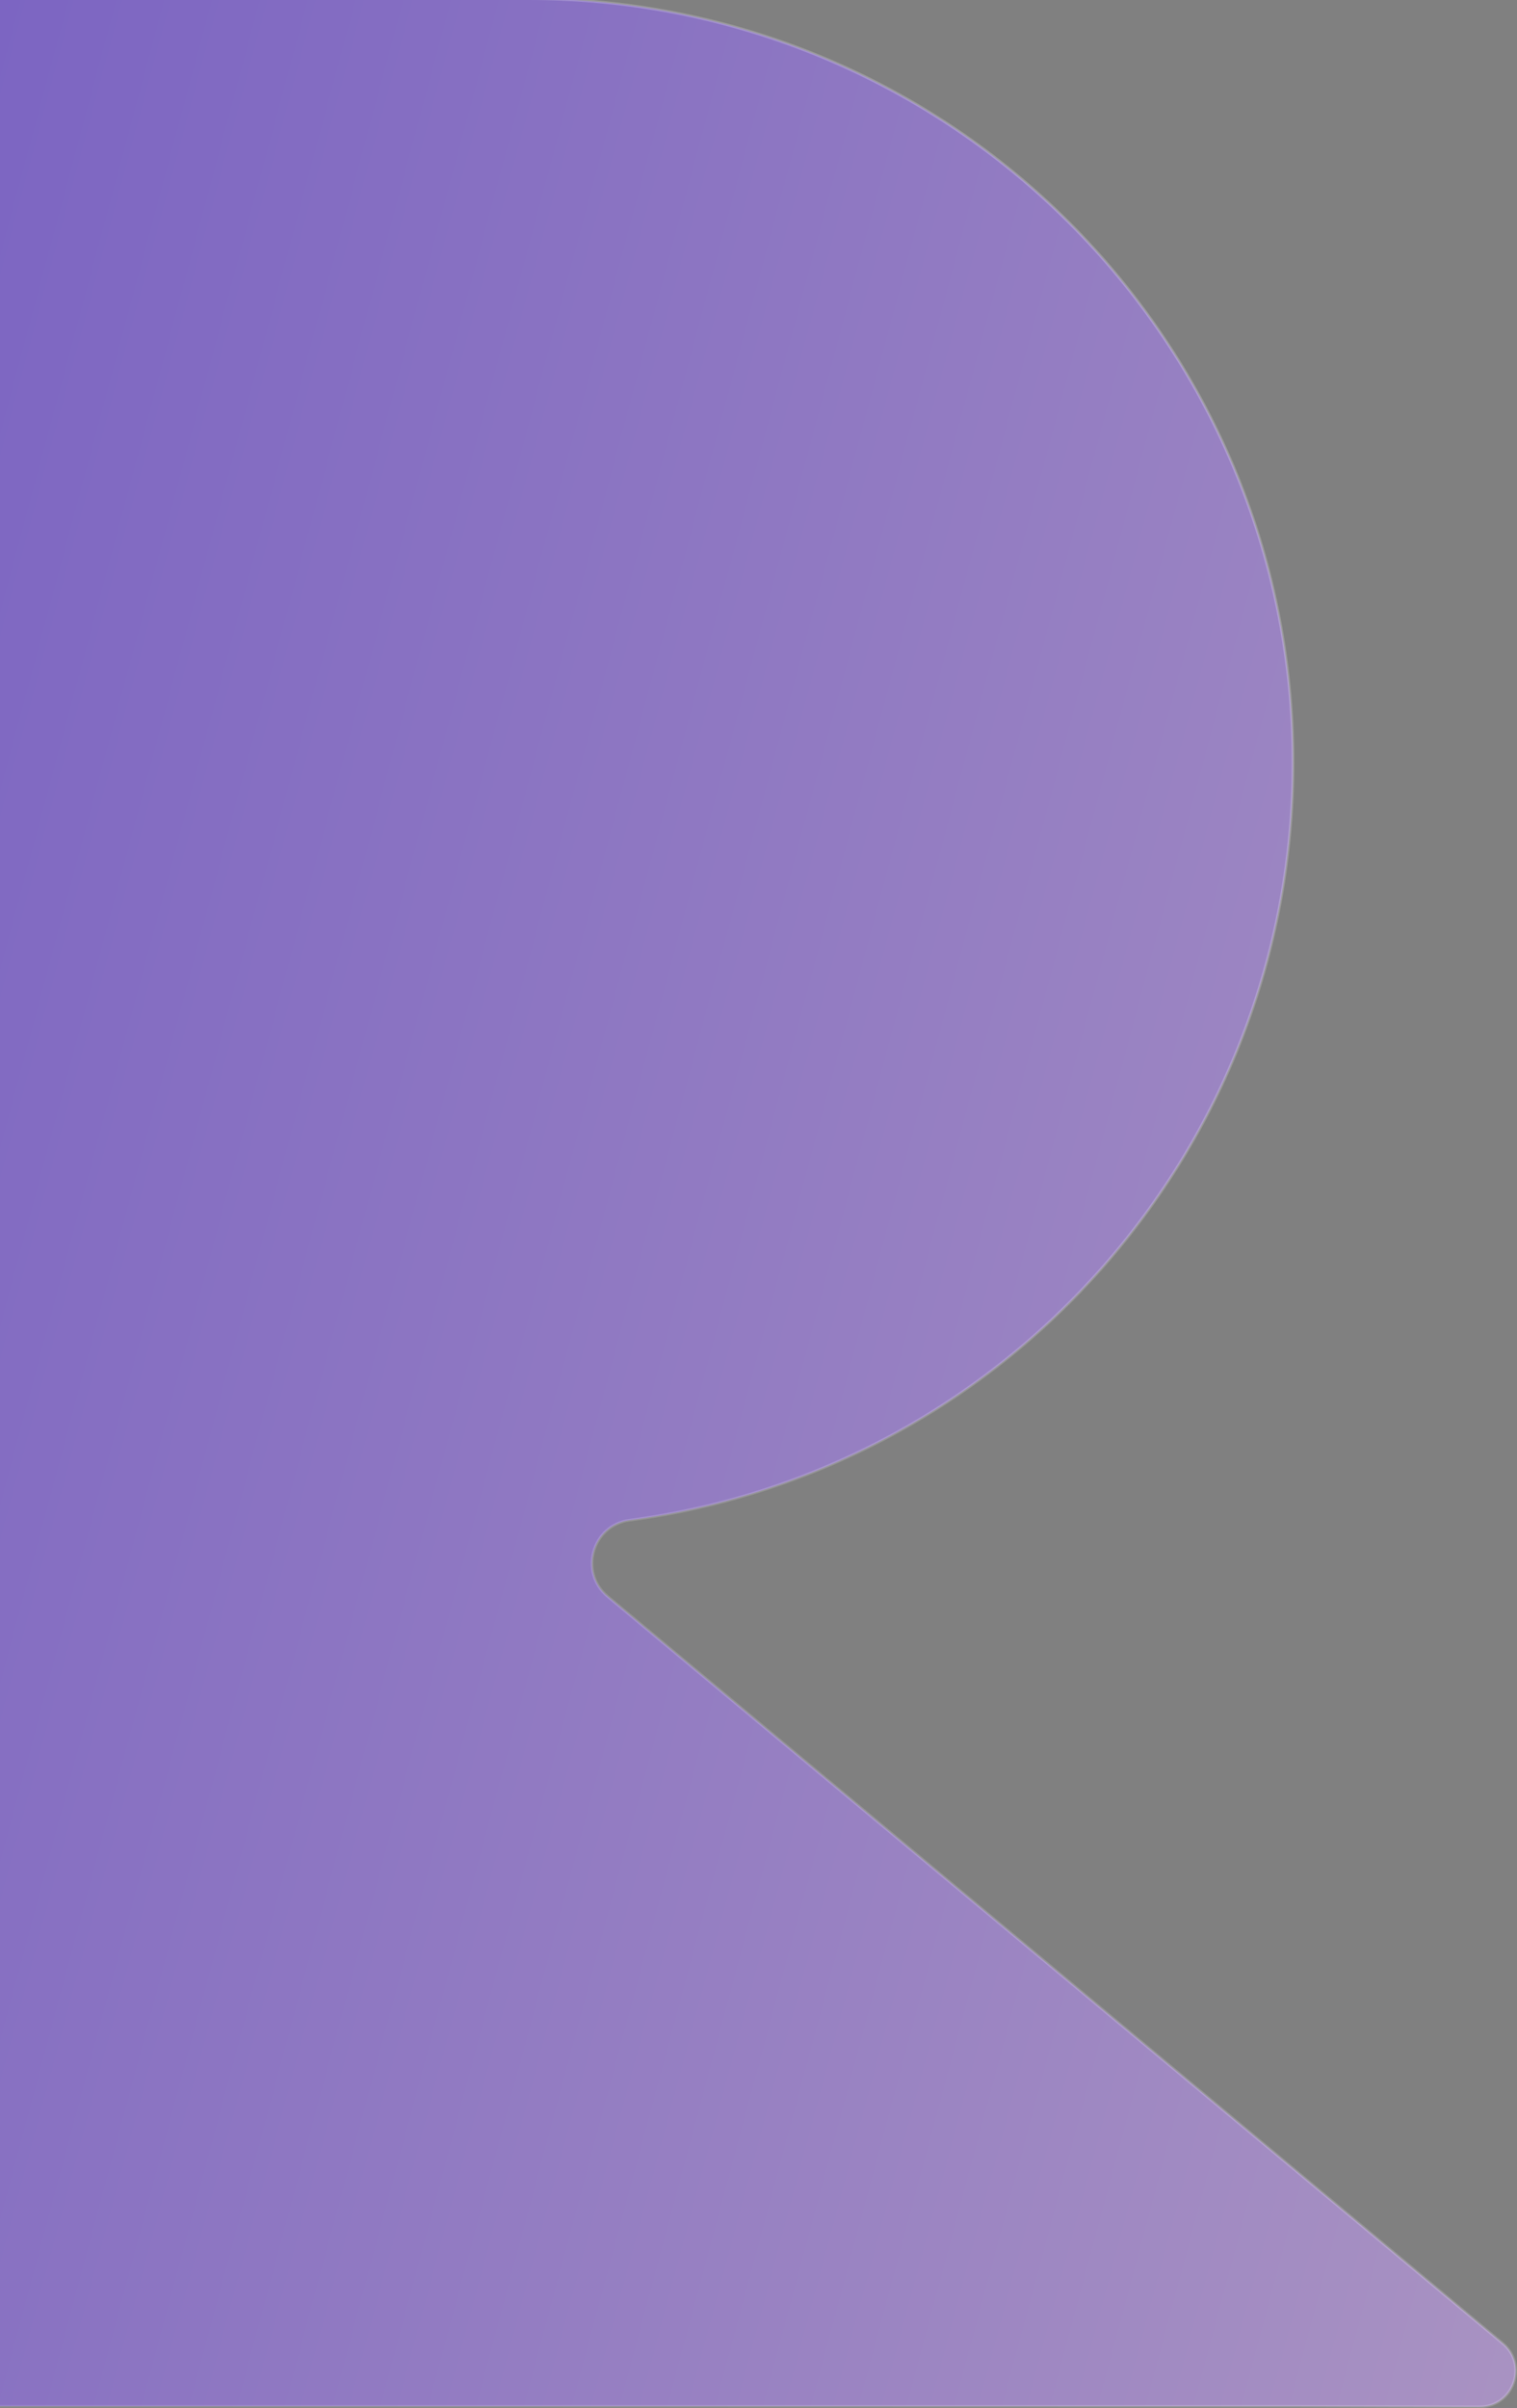
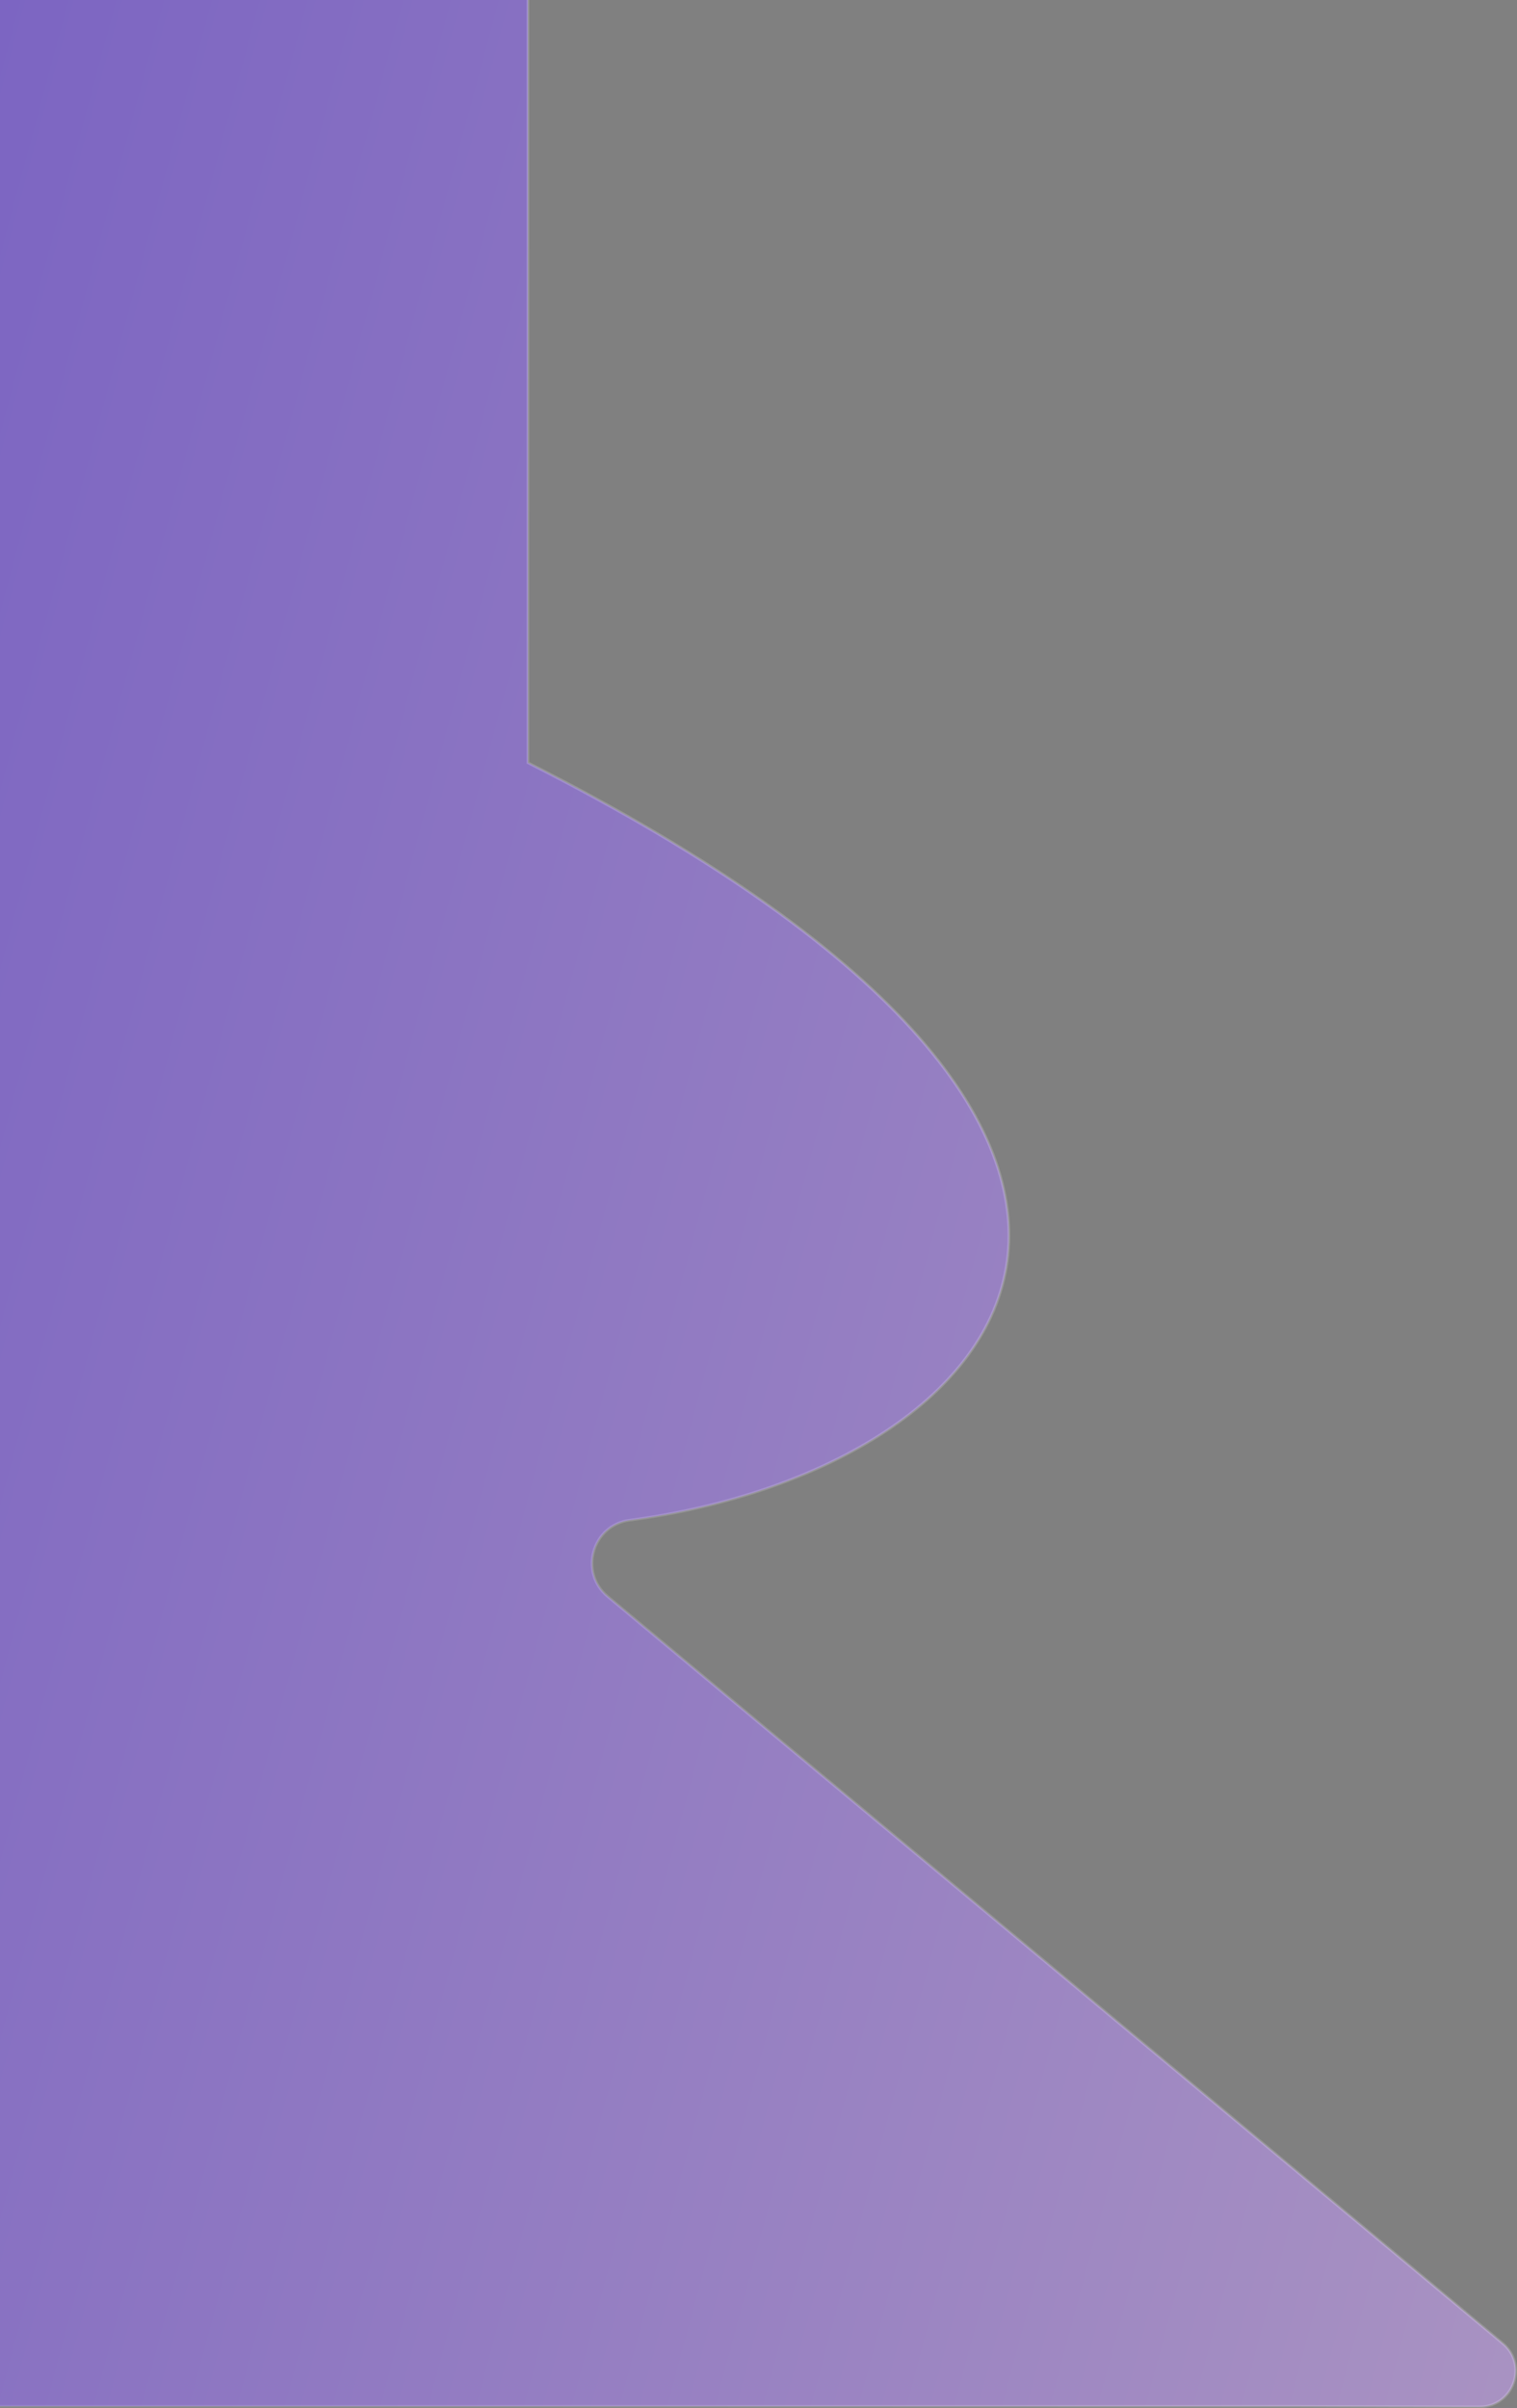
<svg xmlns="http://www.w3.org/2000/svg" width="567" height="900" viewBox="0 0 567 900" fill="none">
  <rect x="0" y="0" width="567" height="900" fill="#808080" stroke="none" />
-   <path opacity="0.52" d="M197.325 -0.5C355.247 -0.5 483.274 127.348 483.274 285.065V285.074C483.274 429.917 375.278 549.583 235.314 568.142C221.337 569.996 216.3 587.631 227.121 596.657L561.649 875.778C571.303 883.834 565.576 899.543 552.985 899.5L483.776 899.276H-704.5V-0.5H197.325Z" fill="url(#paint0_linear_430_7455)" stroke="url(#paint1_linear_430_7455)" />
+   <path opacity="0.52" d="M197.325 -0.5V285.074C483.274 429.917 375.278 549.583 235.314 568.142C221.337 569.996 216.3 587.631 227.121 596.657L561.649 875.778C571.303 883.834 565.576 899.543 552.985 899.5L483.776 899.276H-704.5V-0.5H197.325Z" fill="url(#paint0_linear_430_7455)" stroke="url(#paint1_linear_430_7455)" />
  <defs>
    <linearGradient id="paint0_linear_430_7455" x1="567" y1="900" x2="-855.148" y2="519.035" gradientUnits="userSpaceOnUse">
      <stop stop-color="#CFA4FF" />
      <stop offset="1" stop-color="#2D00FF" />
    </linearGradient>
    <linearGradient id="paint1_linear_430_7455" x1="-532.728" y1="839.62" x2="757.984" y2="30.282" gradientUnits="userSpaceOnUse">
      <stop stop-color="white" stop-opacity="0.08" />
      <stop offset="1" stop-color="white" stop-opacity="0.52" />
    </linearGradient>
  </defs>
</svg>